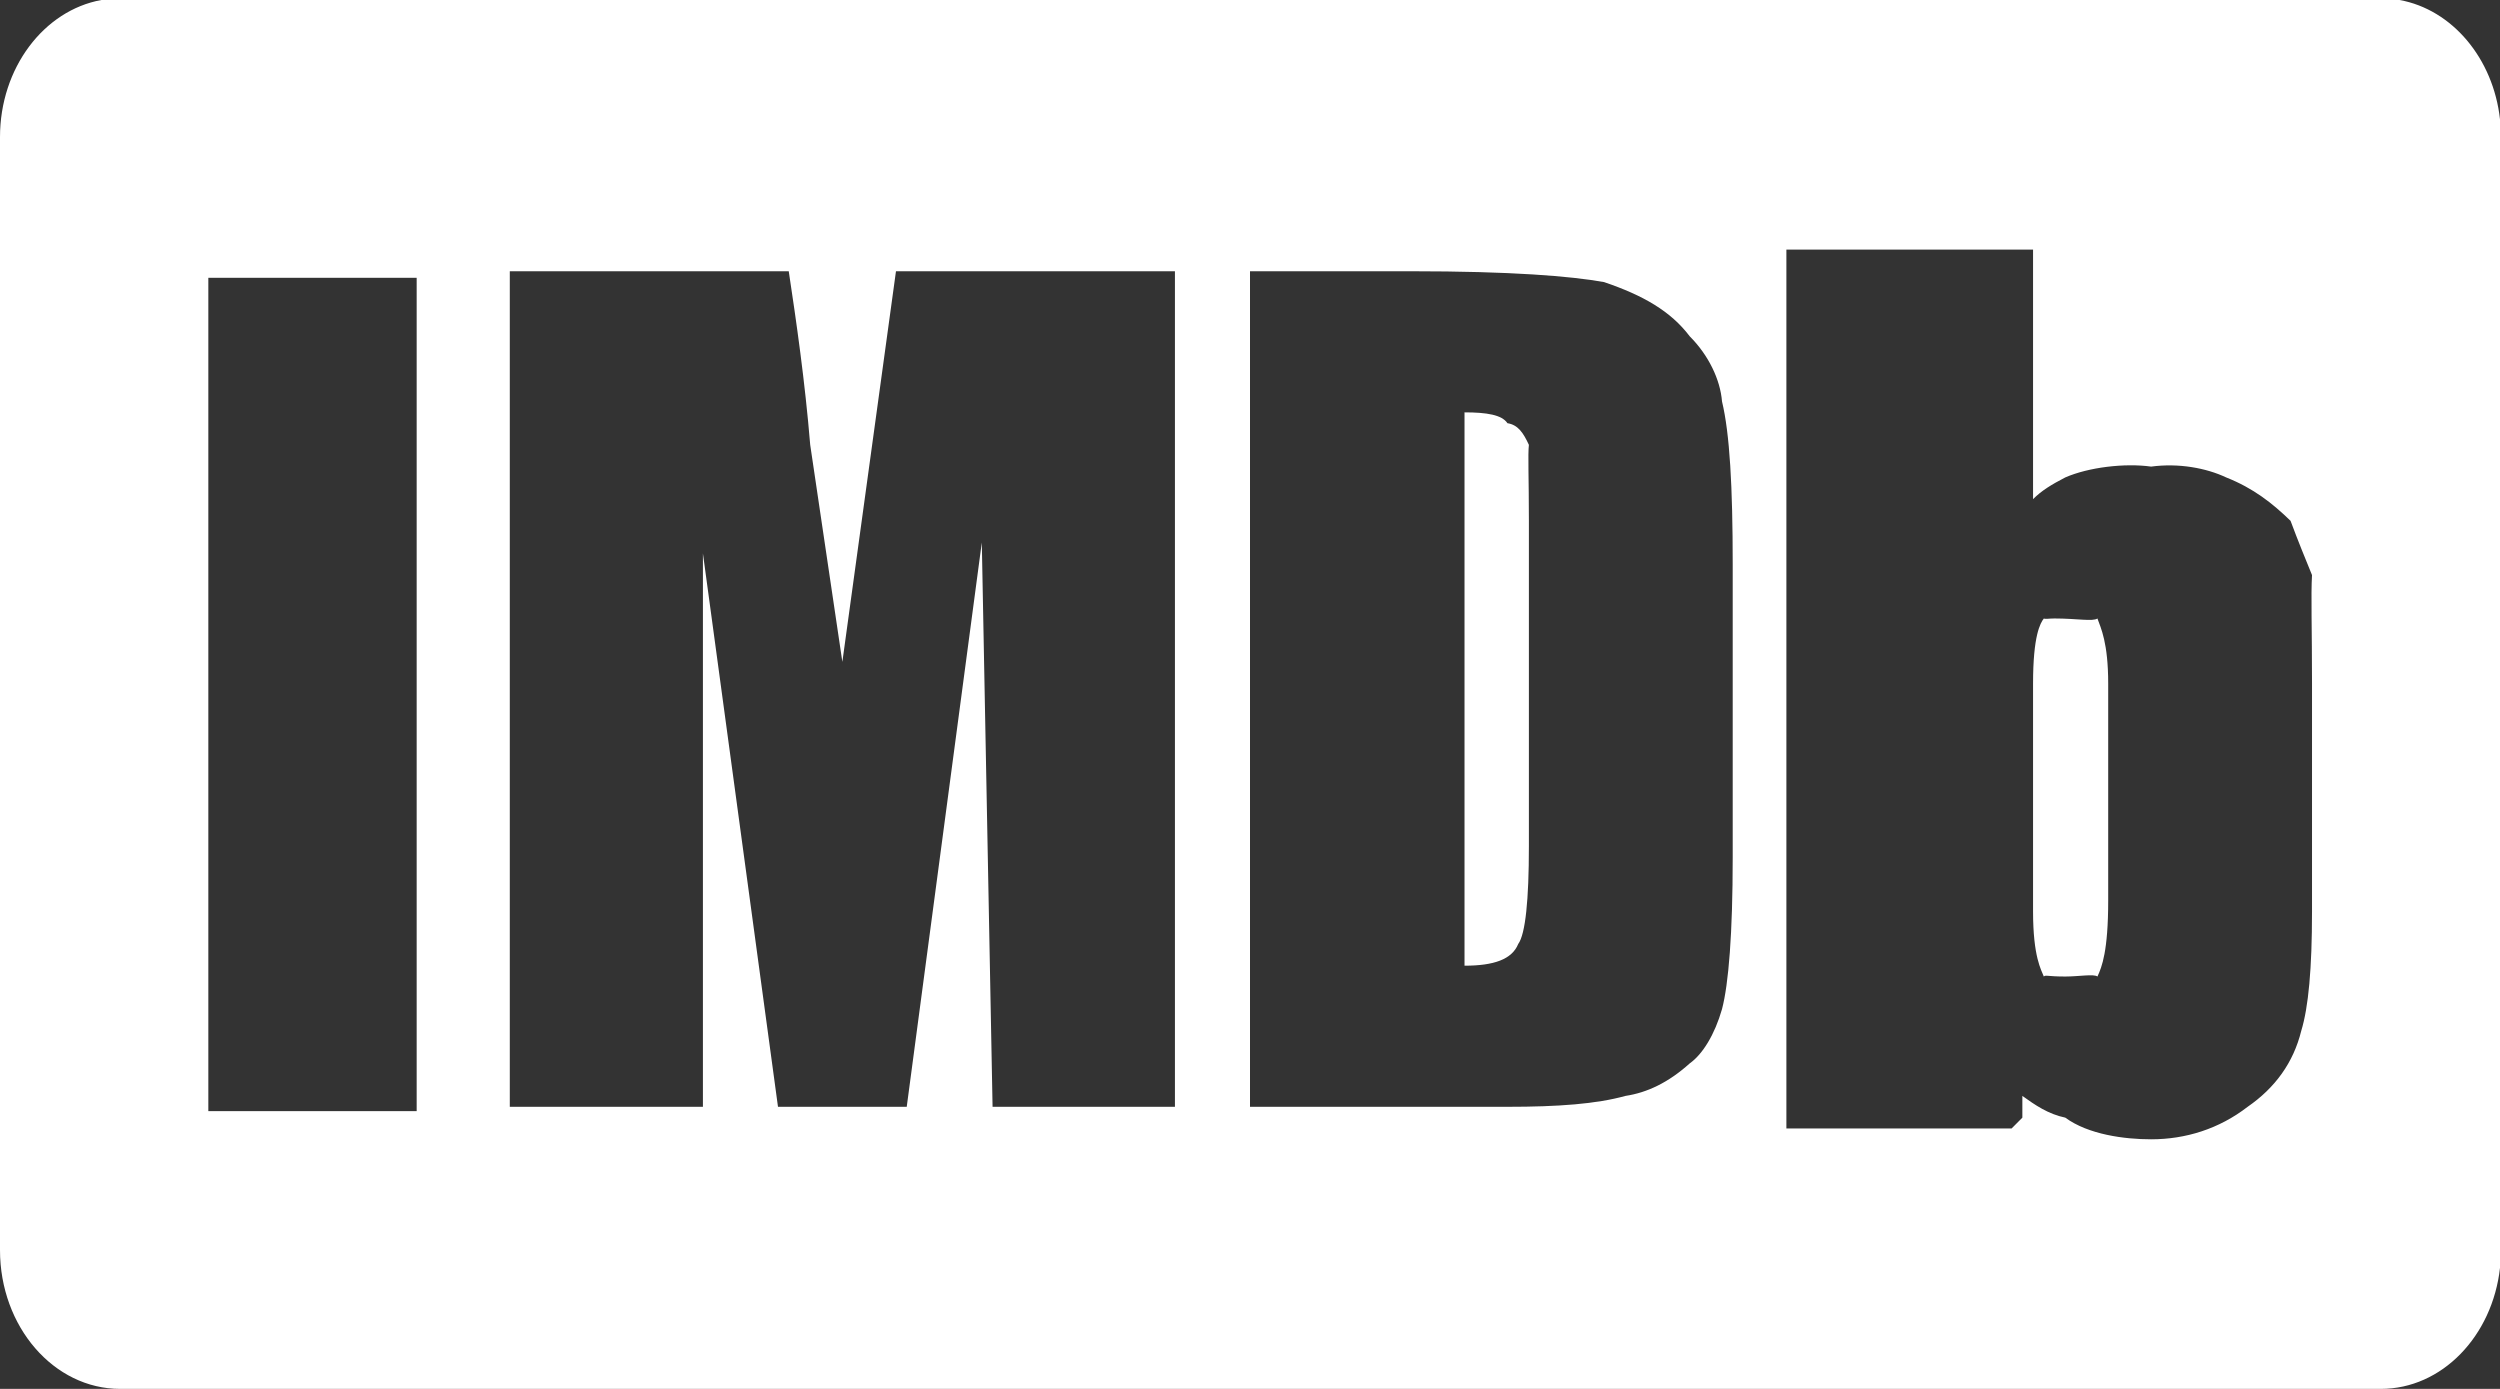
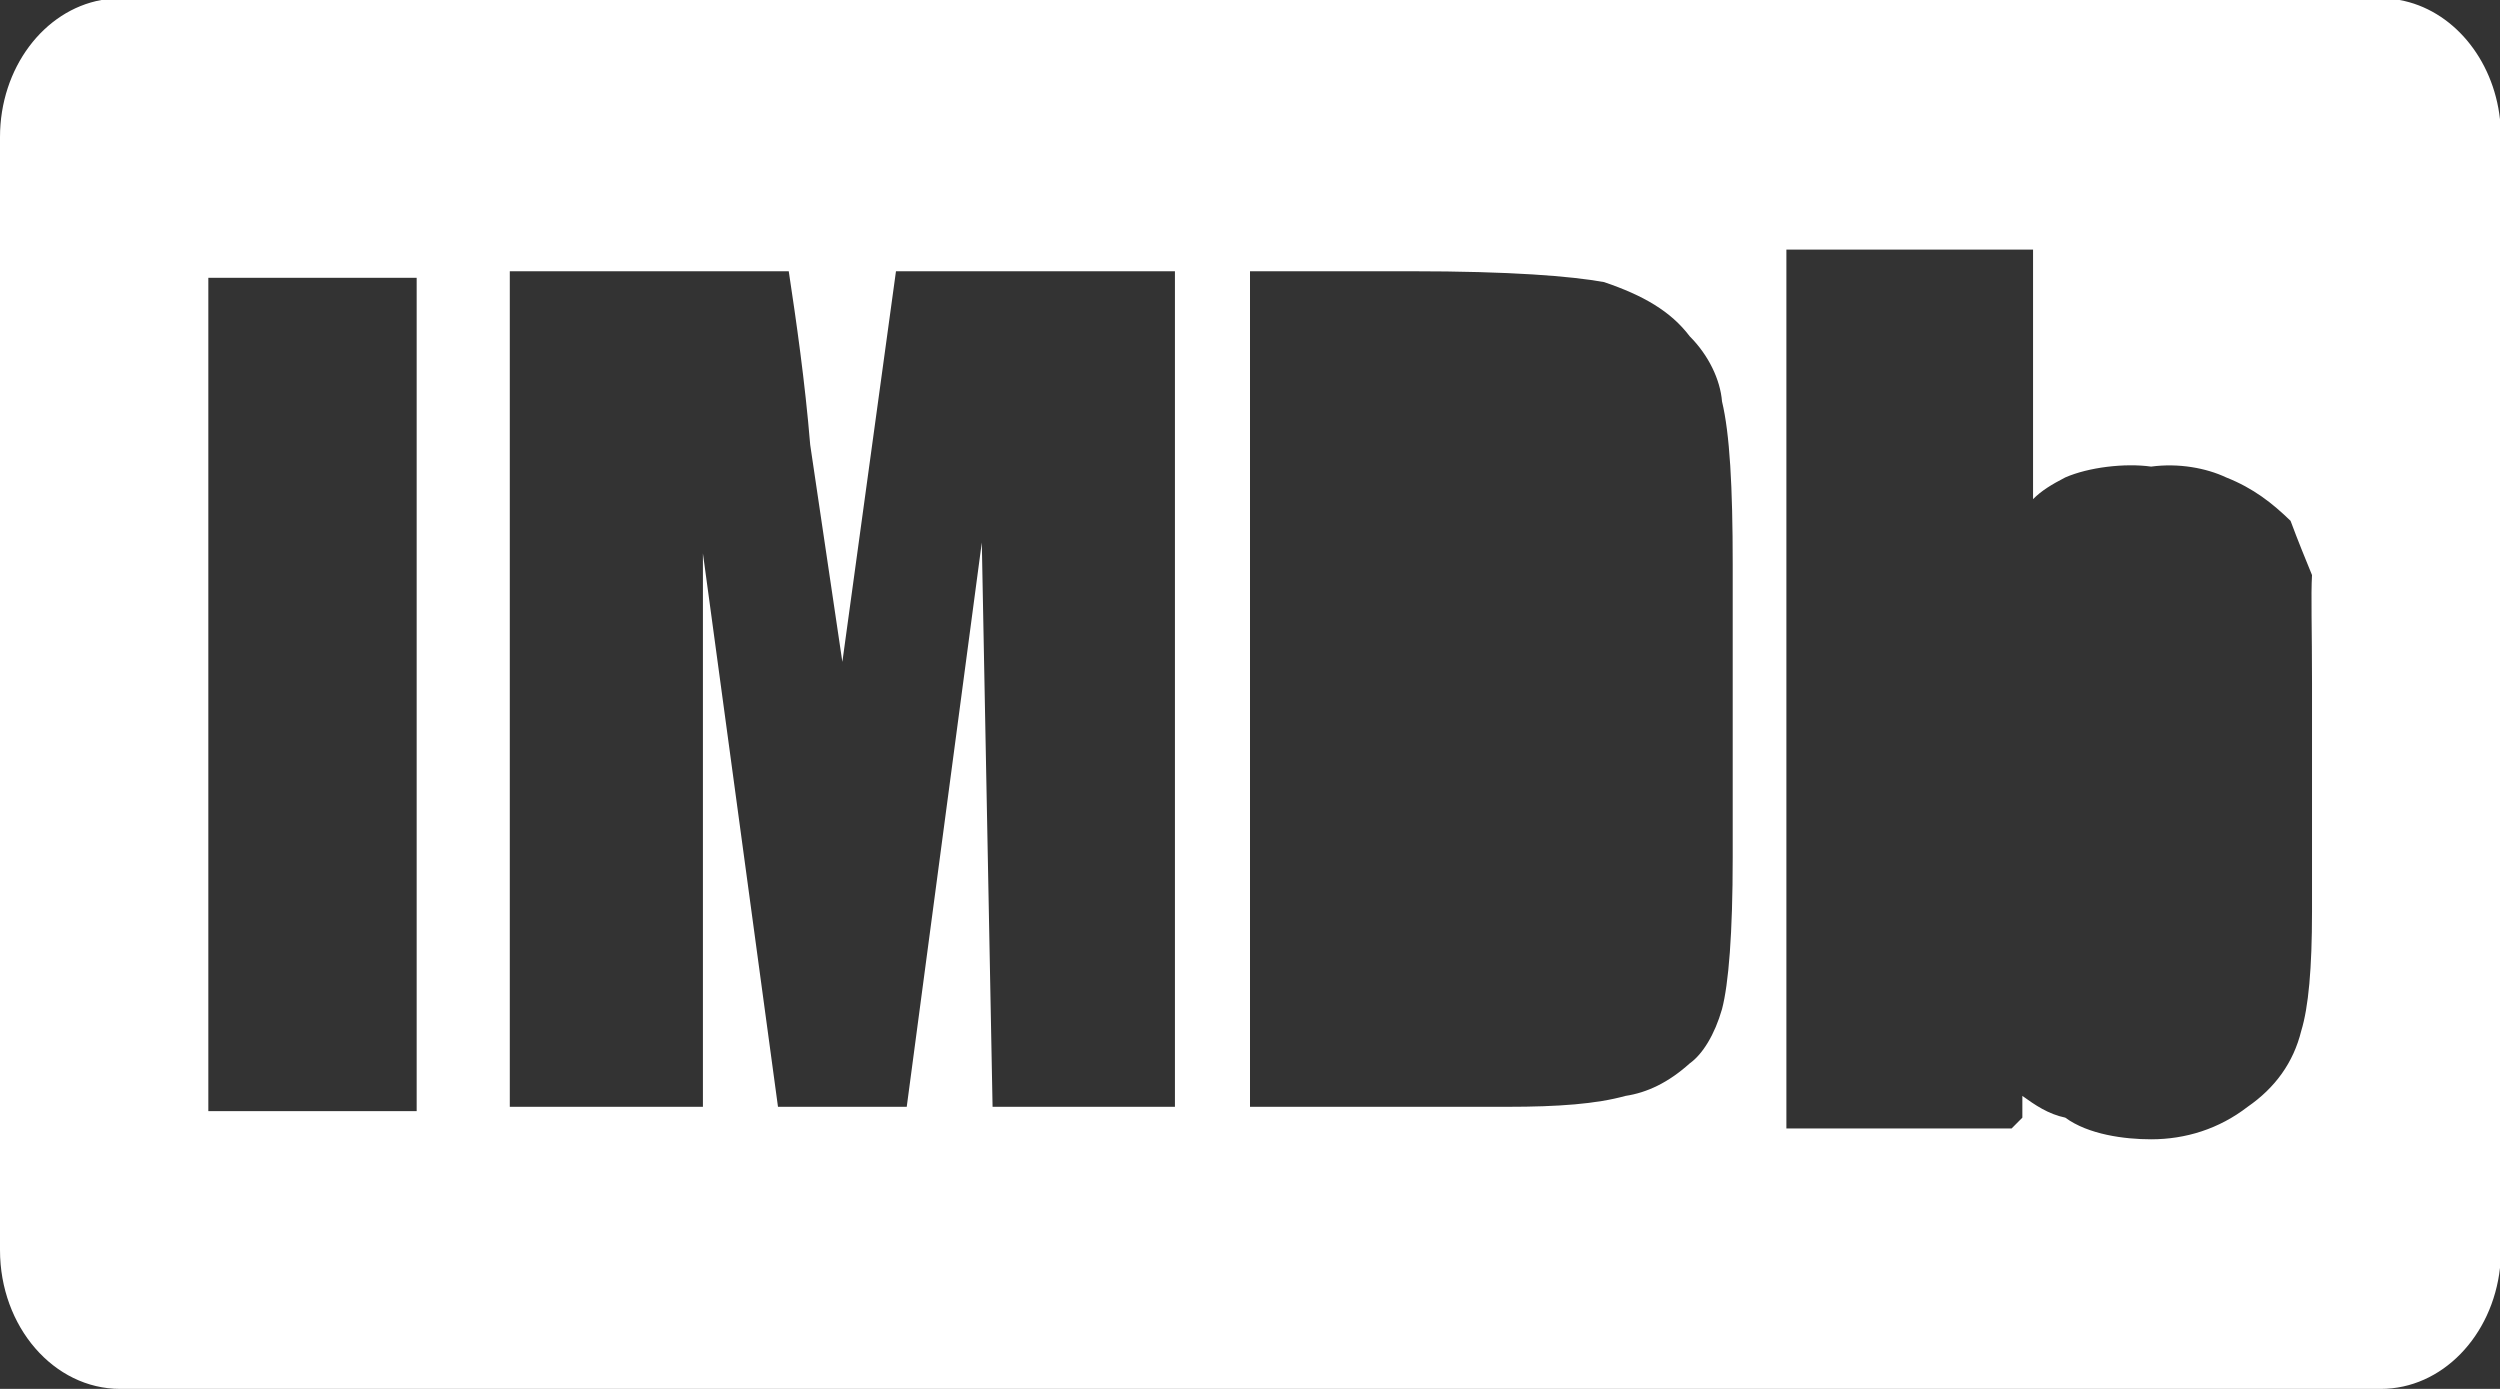
<svg xmlns="http://www.w3.org/2000/svg" width="36px" height="20px" viewBox="0 0 36 20" version="1.1">
  <rect x="0" y="0" width="36" height="20" fill="#333333" stroke="none" />
  <title>9451D735-E4B3-4A2C-9C7E-B803C2977C08</title>
  <desc>Created with sketchtool.</desc>
  <defs />
  <g id="UI_Components" stroke="none" stroke-width="1" fill="none" fill-rule="evenodd">
    <g id="4.-Iconography" transform="translate(-570, -809)" fill="#FFFFFF">
      <g id="IMDb" transform="translate(570, 809)">
        <path d="M16.919,3.906 L12.902,3.906 L12.13,9.531 L11.667,6.406 C11.591,5.489 11.468,4.635 11.358,3.906 L7.341,3.906 L7.341,15.938 L10.122,15.938 L10.122,7.969 L11.203,15.938 L13.057,15.938 L14.138,7.812 L14.293,15.938 L16.919,15.938 L16.919,3.906 Z M20.317,3.906 L18,3.906 L18,15.938 L21.707,15.938 C22.441,15.938 22.989,15.897 23.407,15.781 C23.718,15.734 24.024,15.59 24.333,15.312 C24.519,15.18 24.693,14.895 24.797,14.531 C24.892,14.168 24.951,13.447 24.951,12.344 L24.951,8.125 C24.951,7.005 24.908,6.242 24.797,5.781 C24.772,5.466 24.602,5.113 24.333,4.844 C24.058,4.48 23.661,4.253 23.098,4.062 C22.617,3.976 21.764,3.906 20.317,3.906 Z M36,18.257 C35.891,19.24 35.164,20 34.284,20 L1.73,20 C0.775,20 0,19.105 0,18.001 L0,1.975 C0,0.977 0.633,0.15 1.46,0 L34.554,0 C35.309,0.137 35.903,0.838 36,1.719 L36,18.257 Z M6,4 L3,4 L3,16 L6,16 L6,4 Z M29.276,3.594 L28.967,3.594 L26.033,3.594 L25.724,3.594 L25.724,3.906 L25.724,15.938 L25.724,16.25 L26.033,16.25 L28.813,16.25 L28.967,16.25 L29.122,16.094 L29.122,15.781 C29.304,15.912 29.494,16.043 29.74,16.094 C30.072,16.338 30.594,16.406 30.976,16.406 C31.472,16.406 31.953,16.257 32.366,15.938 C32.761,15.665 33.025,15.303 33.138,14.844 C33.242,14.504 33.293,13.95 33.293,13.125 L33.293,9.844 C33.293,9.048 33.276,8.567 33.293,8.281 C33.203,8.061 33.092,7.791 32.984,7.5 C32.723,7.247 32.451,7.031 32.057,6.875 C31.768,6.739 31.373,6.666 30.976,6.719 C30.595,6.666 30.074,6.729 29.74,6.875 C29.543,6.977 29.396,7.066 29.276,7.188 L29.276,3.906 L29.276,3.594 Z" id="Combined-Shape" />
-         <path d="M29.74,14.062 C29.481,14.062 29.457,14.036 29.431,14.062 C29.395,13.967 29.276,13.782 29.276,13.125 L29.276,9.844 C29.276,9.15 29.38,8.975 29.431,8.906 C29.422,8.926 29.429,8.924 29.431,8.906 C29.45,8.918 29.506,8.906 29.585,8.906 C29.906,8.906 30.14,8.953 30.203,8.906 C30.252,9.044 30.358,9.253 30.358,9.844 L30.358,12.969 C30.358,13.696 30.267,13.925 30.203,14.062 C30.154,14.022 29.933,14.062 29.74,14.062 L29.74,14.062 L29.74,14.062 Z" id="path56-path" />
-         <path d="M21.707,6.094 C21.86,6.118 21.935,6.232 22.016,6.406 C22,6.541 22.016,6.893 22.016,7.5 L22.016,12.188 C22.016,12.956 21.967,13.451 21.862,13.594 C21.772,13.815 21.512,13.906 21.089,13.906 L21.089,5.938 C21.41,5.938 21.628,5.974 21.707,6.094 L21.707,6.094 Z" id="path44-path" />
      </g>
    </g>
  </g>
</svg>